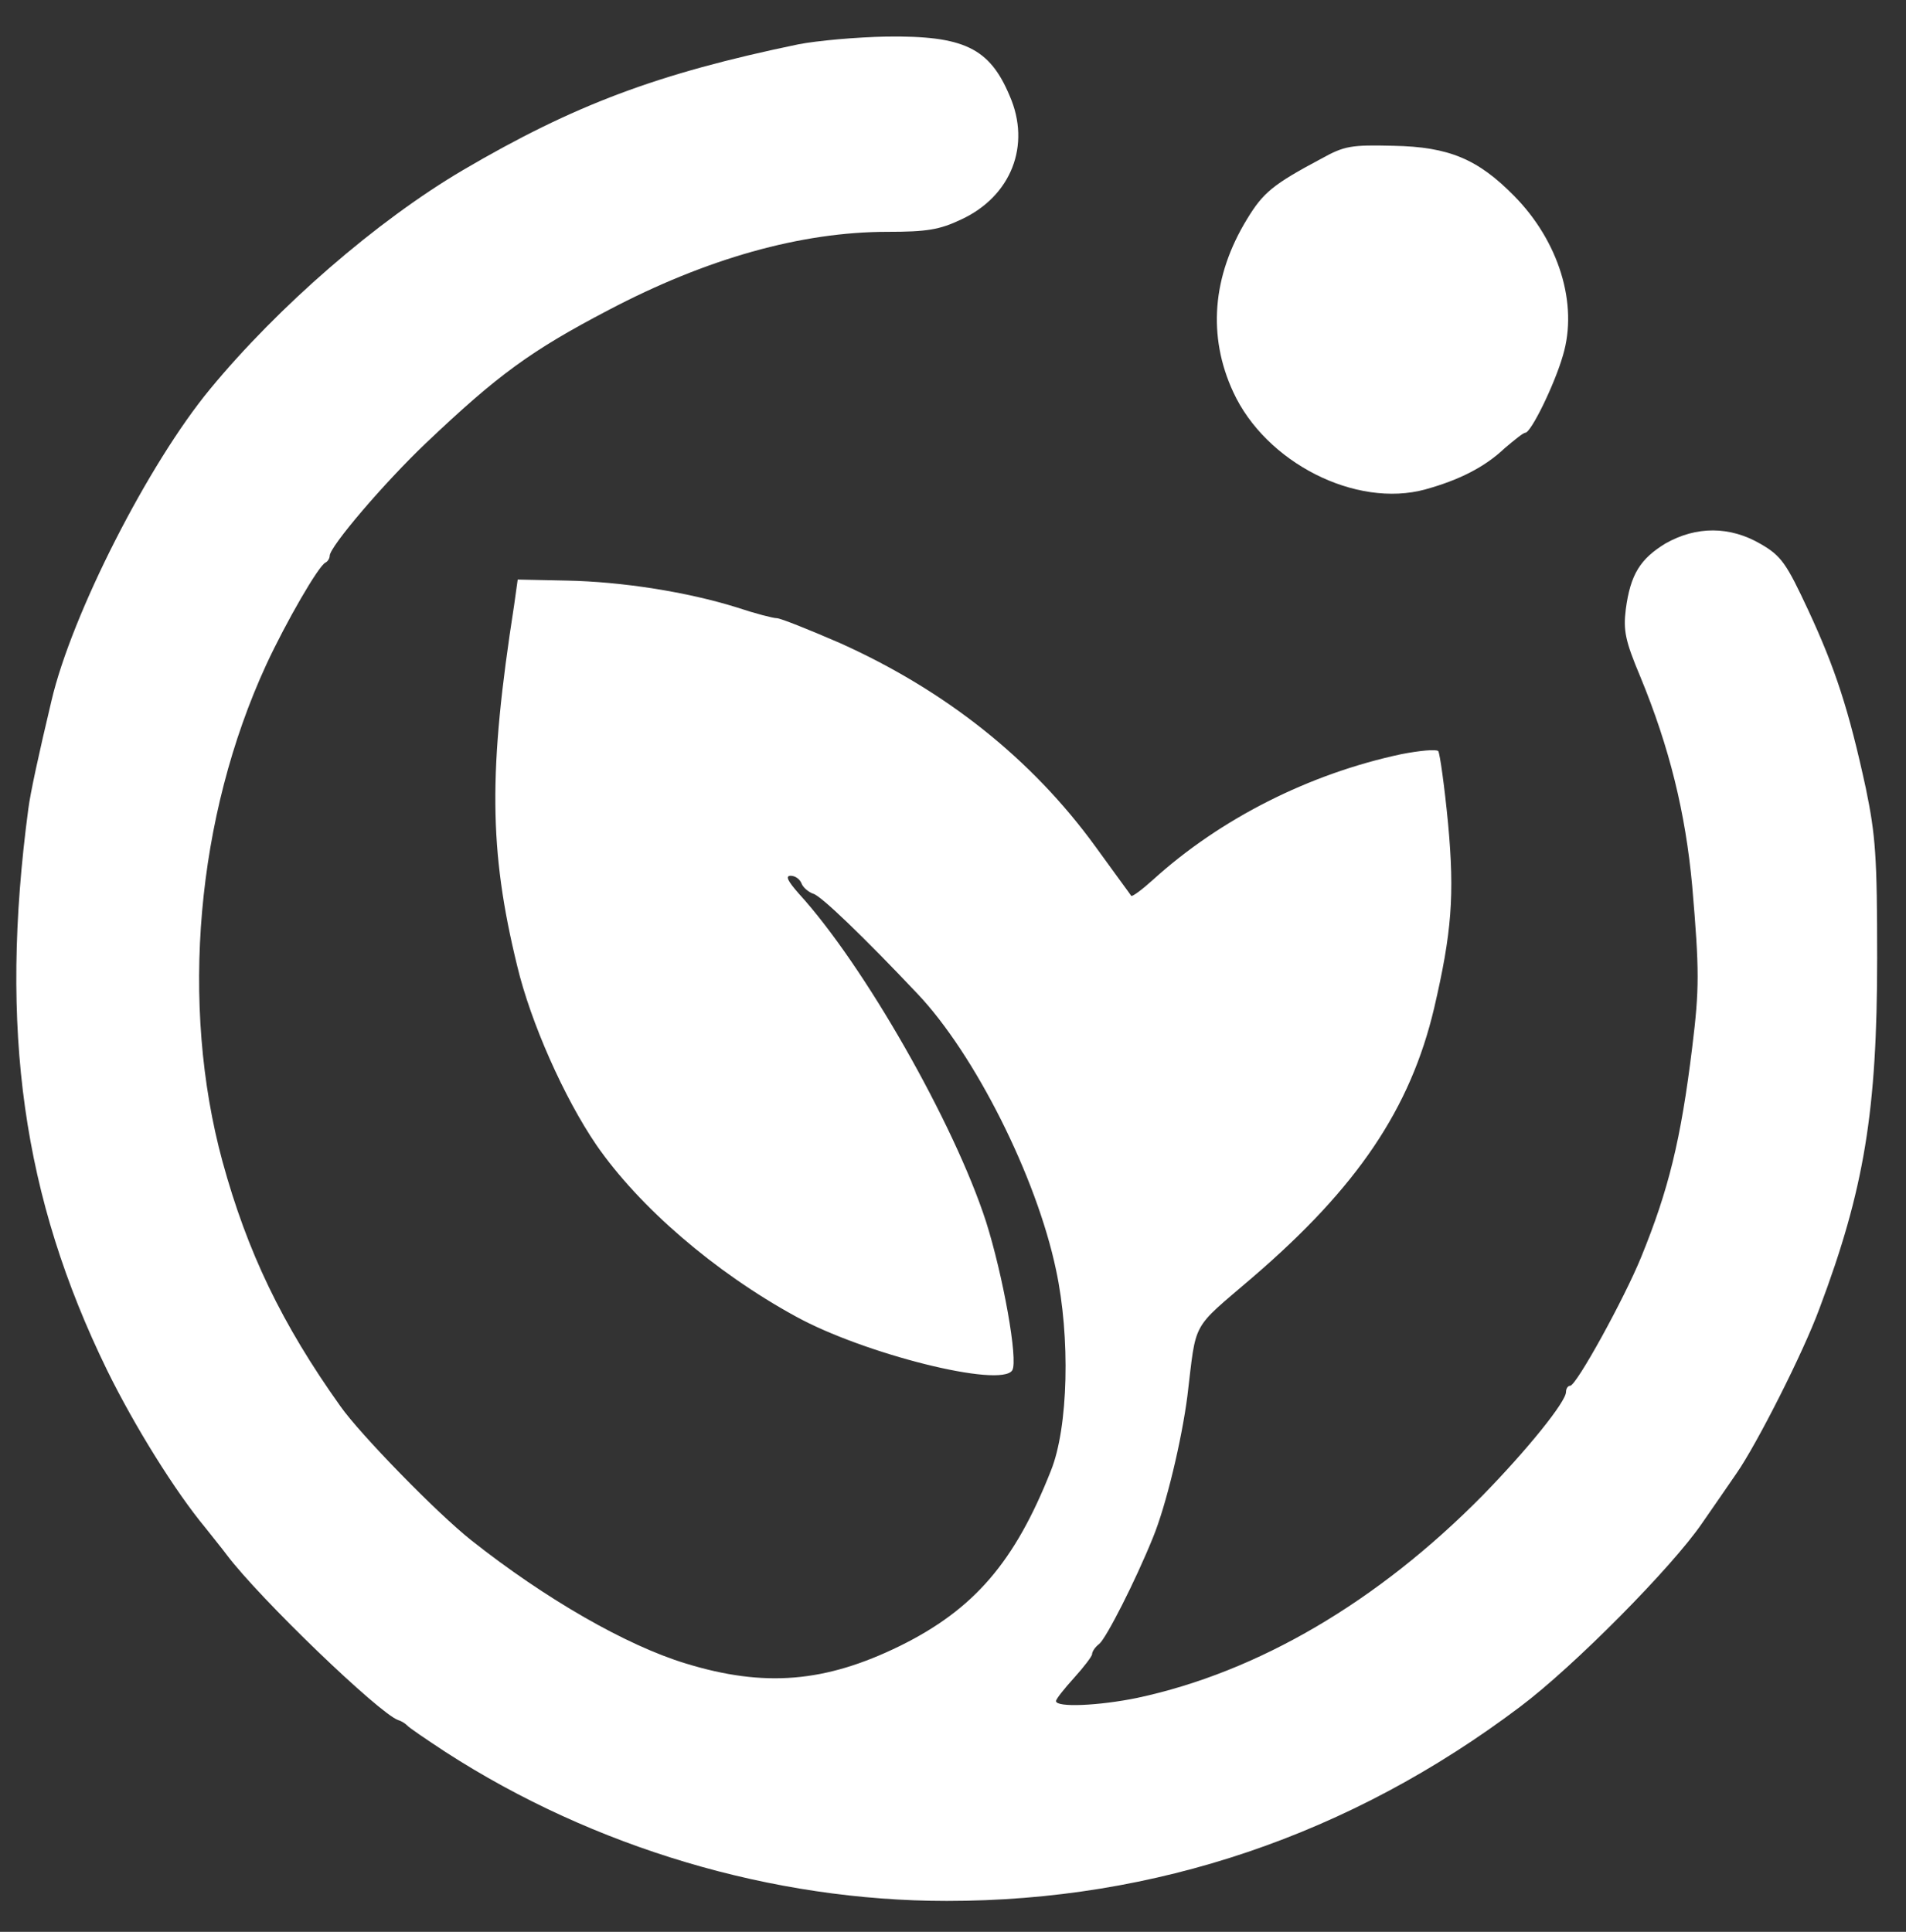
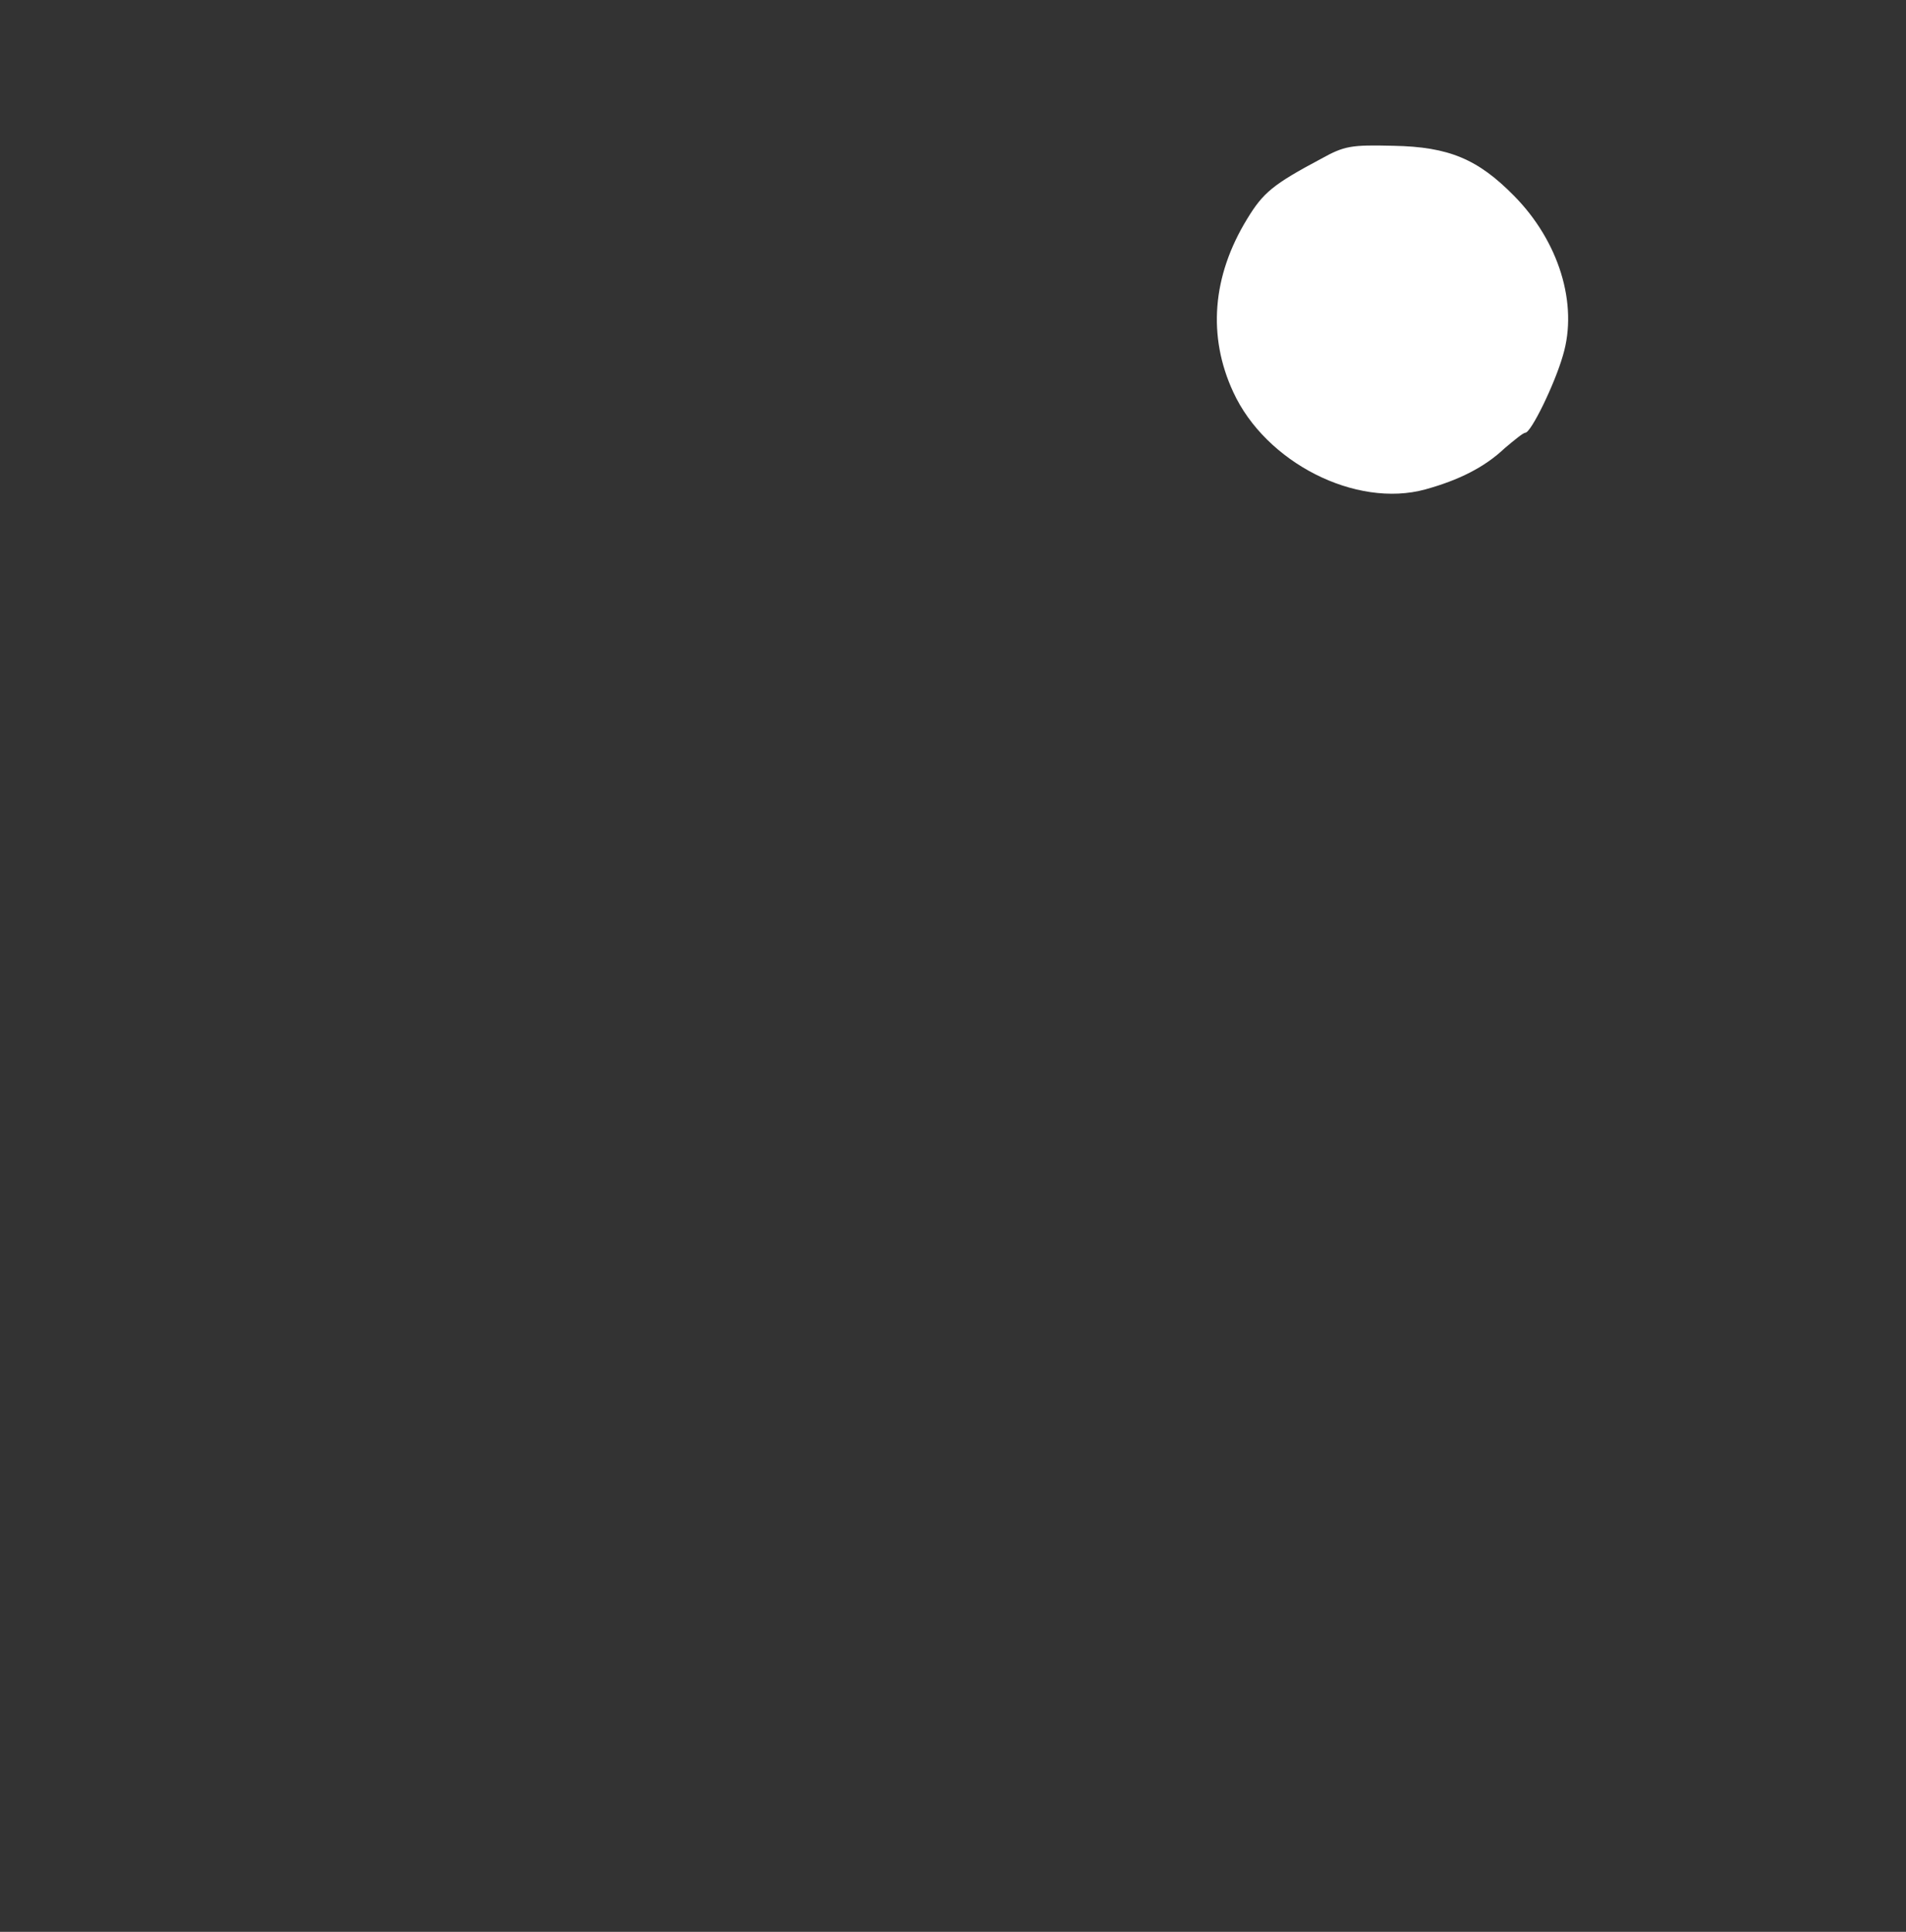
<svg xmlns="http://www.w3.org/2000/svg" version="1.0" width="370pt" height="375pt" viewBox="0 0 370 375" preserveAspectRatio="xMidYMid meet">
  <rect x="0" y="0" width="370" height="375" fill="#333333" stroke="none" />
  <g transform="translate(0,375) scale(0.1,-0.1)" fill="#ffffff" stroke="none">
-     <path d="M1550 3664 c-275 -57 -436 -118 -651 -244 -168 -99 -359 -265 -491 -425 -120 -145 -269 -438 -308 -605 -25 -105 -41 -179 -45 -210 -57 -429 -11 -754 153 -1090 53 -108 132 -235 191 -306 14 -18 33 -41 41 -52 64 -85 296 -308 333 -321 7 -2 14 -7 17 -10 3 -4 37 -27 75 -52 288 -186 635 -289 973 -289 405 0 783 128 1113 377 104 78 295 271 353 356 20 29 50 72 67 97 39 56 129 233 161 320 87 231 112 384 112 680 0 197 -3 238 -22 330 -33 152 -59 232 -112 346 -42 90 -52 105 -92 128 -60 35 -125 35 -185 1 -49 -30 -68 -60 -77 -128 -5 -41 -1 -61 28 -130 57 -138 88 -265 101 -407 14 -164 14 -199 0 -313 -22 -180 -46 -277 -99 -407 -33 -81 -126 -250 -138 -250 -4 0 -8 -5 -8 -12 0 -19 -75 -112 -162 -201 -203 -206 -436 -343 -671 -393 -73 -15 -157 -19 -157 -6 0 4 16 24 35 45 19 21 35 42 35 46 0 5 6 14 14 20 14 12 70 122 104 206 26 63 56 190 67 275 18 149 6 127 126 230 204 175 307 328 353 523 34 146 40 219 27 359 -7 73 -16 136 -19 140 -4 4 -36 1 -72 -6 -178 -38 -351 -125 -482 -244 -21 -19 -40 -33 -42 -31 -1 2 -33 45 -69 95 -124 171 -292 304 -497 396 -60 26 -115 48 -122 48 -7 0 -42 9 -78 21 -96 30 -223 50 -330 52 l-95 2 -7 -50 c-50 -321 -49 -475 6 -700 26 -109 91 -256 154 -348 83 -120 229 -246 386 -332 132 -73 399 -140 421 -105 12 19 -18 185 -51 289 -62 191 -237 498 -363 636 -22 25 -27 35 -16 35 9 0 18 -7 21 -15 3 -8 14 -17 23 -20 15 -4 100 -86 202 -194 111 -117 231 -355 269 -536 28 -130 24 -306 -10 -390 -70 -177 -149 -269 -293 -340 -145 -71 -263 -81 -416 -34 -115 35 -272 125 -416 239 -66 52 -216 206 -254 260 -114 160 -181 300 -229 475 -83 305 -51 670 85 965 38 82 102 193 115 198 4 2 8 8 8 13 0 18 107 143 187 219 139 132 203 179 354 258 190 100 374 152 542 152 76 0 101 4 143 24 97 45 136 144 94 240 -39 93 -89 117 -239 115 -58 -1 -135 -8 -171 -15z" />
    <path d="M2565 3442 c-94 -50 -113 -66 -144 -117 -68 -111 -77 -228 -27 -336 63 -137 238 -226 373 -189 65 18 115 43 154 80 19 16 36 30 40 30 11 0 57 94 73 150 30 100 -8 222 -95 310 -70 71 -126 95 -234 97 -82 2 -95 0 -140 -25z" />
  </g>
</svg>